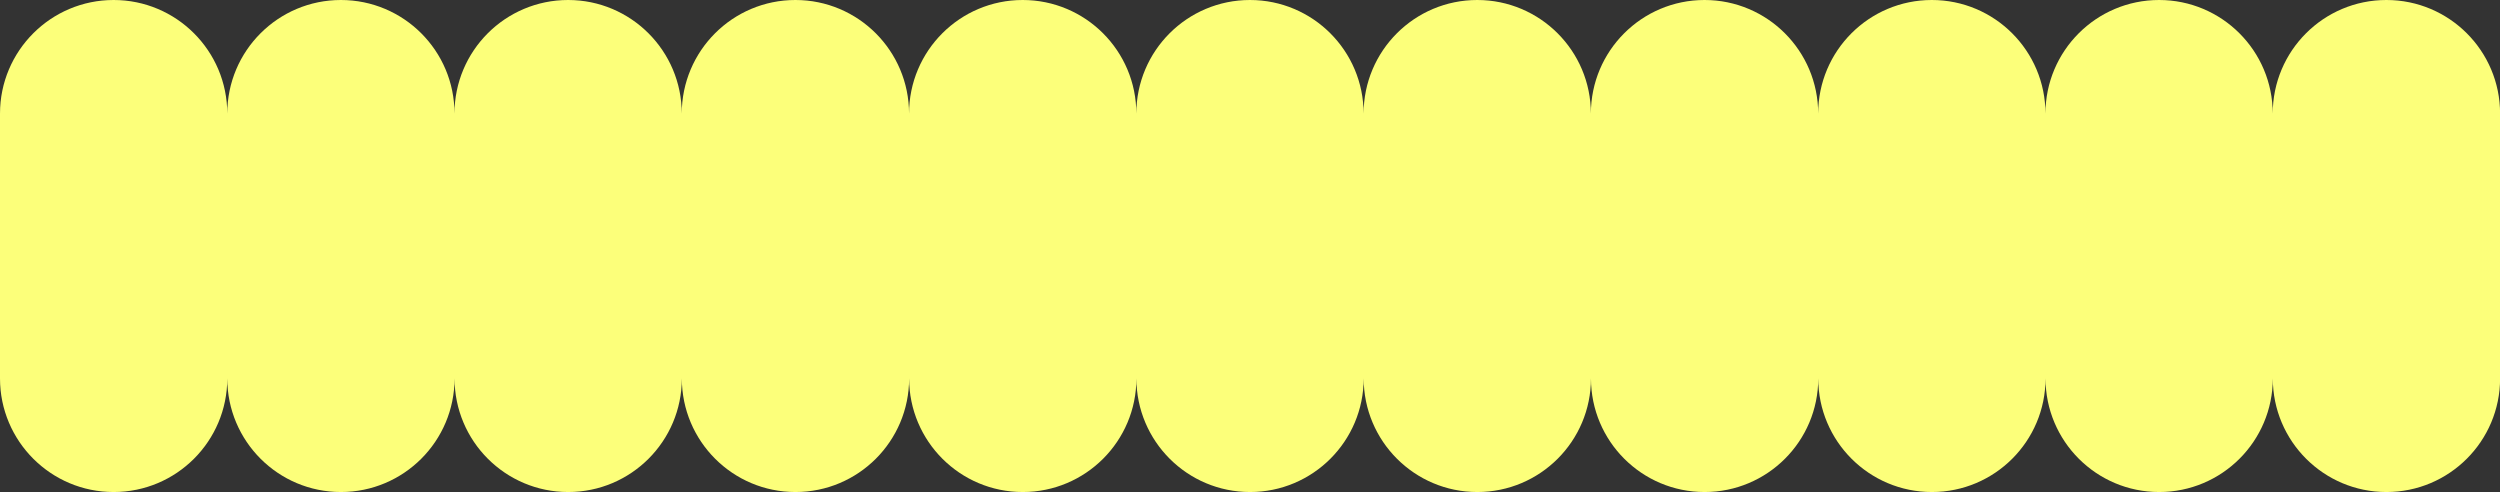
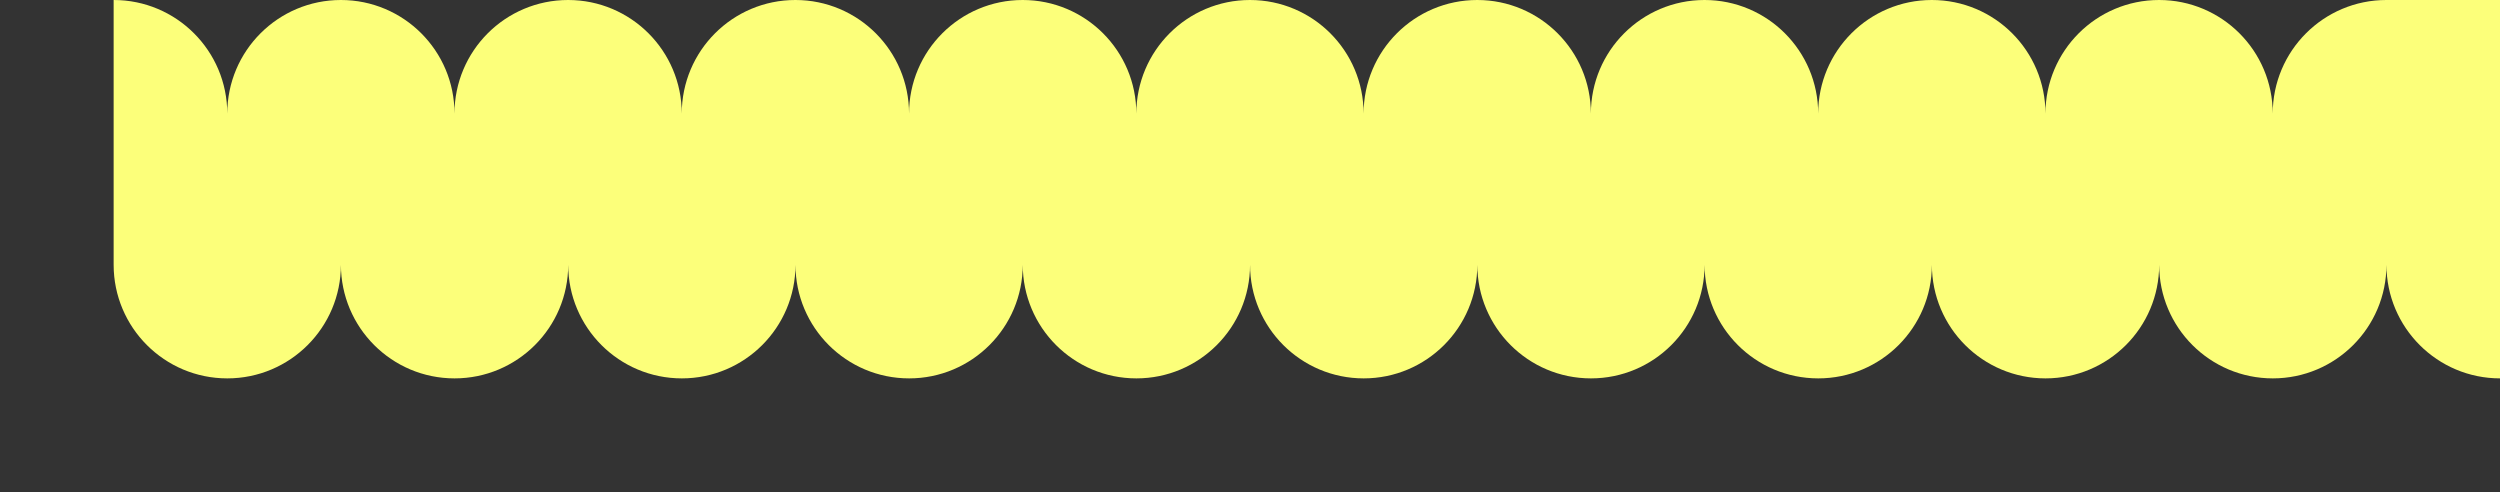
<svg xmlns="http://www.w3.org/2000/svg" id="Ebene_2" data-name="Ebene 2" viewBox="0 0 1778.42 350">
  <rect x="0" y="0" width="1778.42" height="350" fill="#333333" stroke="none" />
  <defs>
    <style>
      .cls-1 {
        fill: #fcff7a;
      }
    </style>
  </defs>
  <g id="Ebene_1-2" data-name="Ebene 1">
-     <path class="cls-1" d="M1697.59,0h0c-44.65,0-80.84,36.19-80.84,80.84,0-44.65-36.19-80.84-80.84-80.84h0c-44.65,0-80.84,36.19-80.84,80.84,0-44.65-36.19-80.84-80.84-80.84h0c-44.65,0-80.84,36.19-80.84,80.84,0-44.65-36.19-80.84-80.84-80.84h0c-44.65,0-80.84,36.19-80.84,80.84,0-44.65-36.19-80.84-80.84-80.84h0c-44.65,0-80.84,36.19-80.84,80.84,0-44.65-36.19-80.84-80.84-80.84h0c-44.65,0-80.84,36.19-80.84,80.84,0-44.65-36.19-80.84-80.84-80.84h0c-44.65,0-80.84,36.19-80.84,80.84,0-44.65-36.19-80.84-80.84-80.84h0c-44.65,0-80.84,36.19-80.84,80.84,0-44.65-36.19-80.84-80.84-80.84h0c-44.65,0-80.84,36.19-80.84,80.84C323.35,36.19,287.16,0,242.51,0h0c-44.65,0-80.84,36.19-80.84,80.84C161.67,36.19,125.48,0,80.84,0h0C36.19,0,0,36.19,0,80.84v188.33c0,44.65,36.19,80.84,80.84,80.84h0c44.65,0,80.84-36.19,80.84-80.84,0,44.65,36.19,80.84,80.84,80.84h0c44.65,0,80.84-36.19,80.84-80.84,0,44.65,36.19,80.84,80.84,80.84h0c44.65,0,80.84-36.19,80.84-80.84,0,44.65,36.19,80.84,80.84,80.84h0c44.65,0,80.84-36.19,80.84-80.84,0,44.65,36.19,80.84,80.84,80.84h0c44.65,0,80.84-36.19,80.84-80.84,0,44.65,36.19,80.84,80.84,80.84h0c44.65,0,80.84-36.19,80.84-80.84,0,44.65,36.19,80.84,80.84,80.84h0c44.65,0,80.84-36.19,80.84-80.84,0,44.65,36.19,80.84,80.84,80.84h0c44.65,0,80.84-36.19,80.84-80.84,0,44.65,36.19,80.84,80.84,80.84h0c44.65,0,80.84-36.19,80.84-80.84,0,44.65,36.19,80.84,80.84,80.84h0c44.65,0,80.84-36.19,80.84-80.84,0,44.65,36.19,80.84,80.84,80.84h0c44.65,0,80.84-36.19,80.84-80.84V80.84c0-44.65-36.19-80.84-80.84-80.84Z" />
+     <path class="cls-1" d="M1697.59,0h0c-44.65,0-80.84,36.19-80.84,80.84,0-44.65-36.19-80.84-80.84-80.84h0c-44.65,0-80.84,36.19-80.84,80.84,0-44.65-36.19-80.84-80.84-80.84h0c-44.65,0-80.84,36.19-80.84,80.84,0-44.65-36.19-80.84-80.84-80.84h0c-44.65,0-80.84,36.19-80.84,80.84,0-44.65-36.19-80.84-80.84-80.84h0c-44.65,0-80.84,36.19-80.84,80.84,0-44.65-36.19-80.84-80.84-80.84h0c-44.65,0-80.84,36.19-80.84,80.84,0-44.65-36.19-80.84-80.84-80.84h0c-44.65,0-80.84,36.19-80.84,80.84,0-44.65-36.19-80.84-80.84-80.84h0c-44.65,0-80.84,36.19-80.84,80.84,0-44.65-36.19-80.84-80.84-80.84h0c-44.65,0-80.84,36.19-80.84,80.84C323.35,36.19,287.16,0,242.51,0h0c-44.65,0-80.84,36.19-80.84,80.84C161.67,36.19,125.48,0,80.84,0h0v188.33c0,44.65,36.19,80.84,80.84,80.84h0c44.65,0,80.84-36.19,80.84-80.84,0,44.65,36.19,80.84,80.84,80.84h0c44.65,0,80.84-36.19,80.84-80.84,0,44.65,36.19,80.84,80.84,80.84h0c44.65,0,80.84-36.19,80.84-80.84,0,44.65,36.19,80.84,80.84,80.84h0c44.65,0,80.84-36.19,80.84-80.84,0,44.65,36.19,80.84,80.84,80.84h0c44.65,0,80.84-36.19,80.84-80.84,0,44.65,36.19,80.84,80.84,80.84h0c44.65,0,80.84-36.19,80.84-80.84,0,44.65,36.19,80.84,80.84,80.84h0c44.65,0,80.84-36.19,80.84-80.84,0,44.65,36.19,80.84,80.84,80.84h0c44.65,0,80.84-36.19,80.84-80.84,0,44.65,36.19,80.84,80.84,80.84h0c44.65,0,80.84-36.19,80.84-80.84,0,44.65,36.19,80.84,80.84,80.84h0c44.65,0,80.84-36.19,80.84-80.84,0,44.65,36.19,80.84,80.84,80.84h0c44.65,0,80.84-36.19,80.84-80.84V80.84c0-44.65-36.19-80.84-80.84-80.84Z" />
  </g>
</svg>